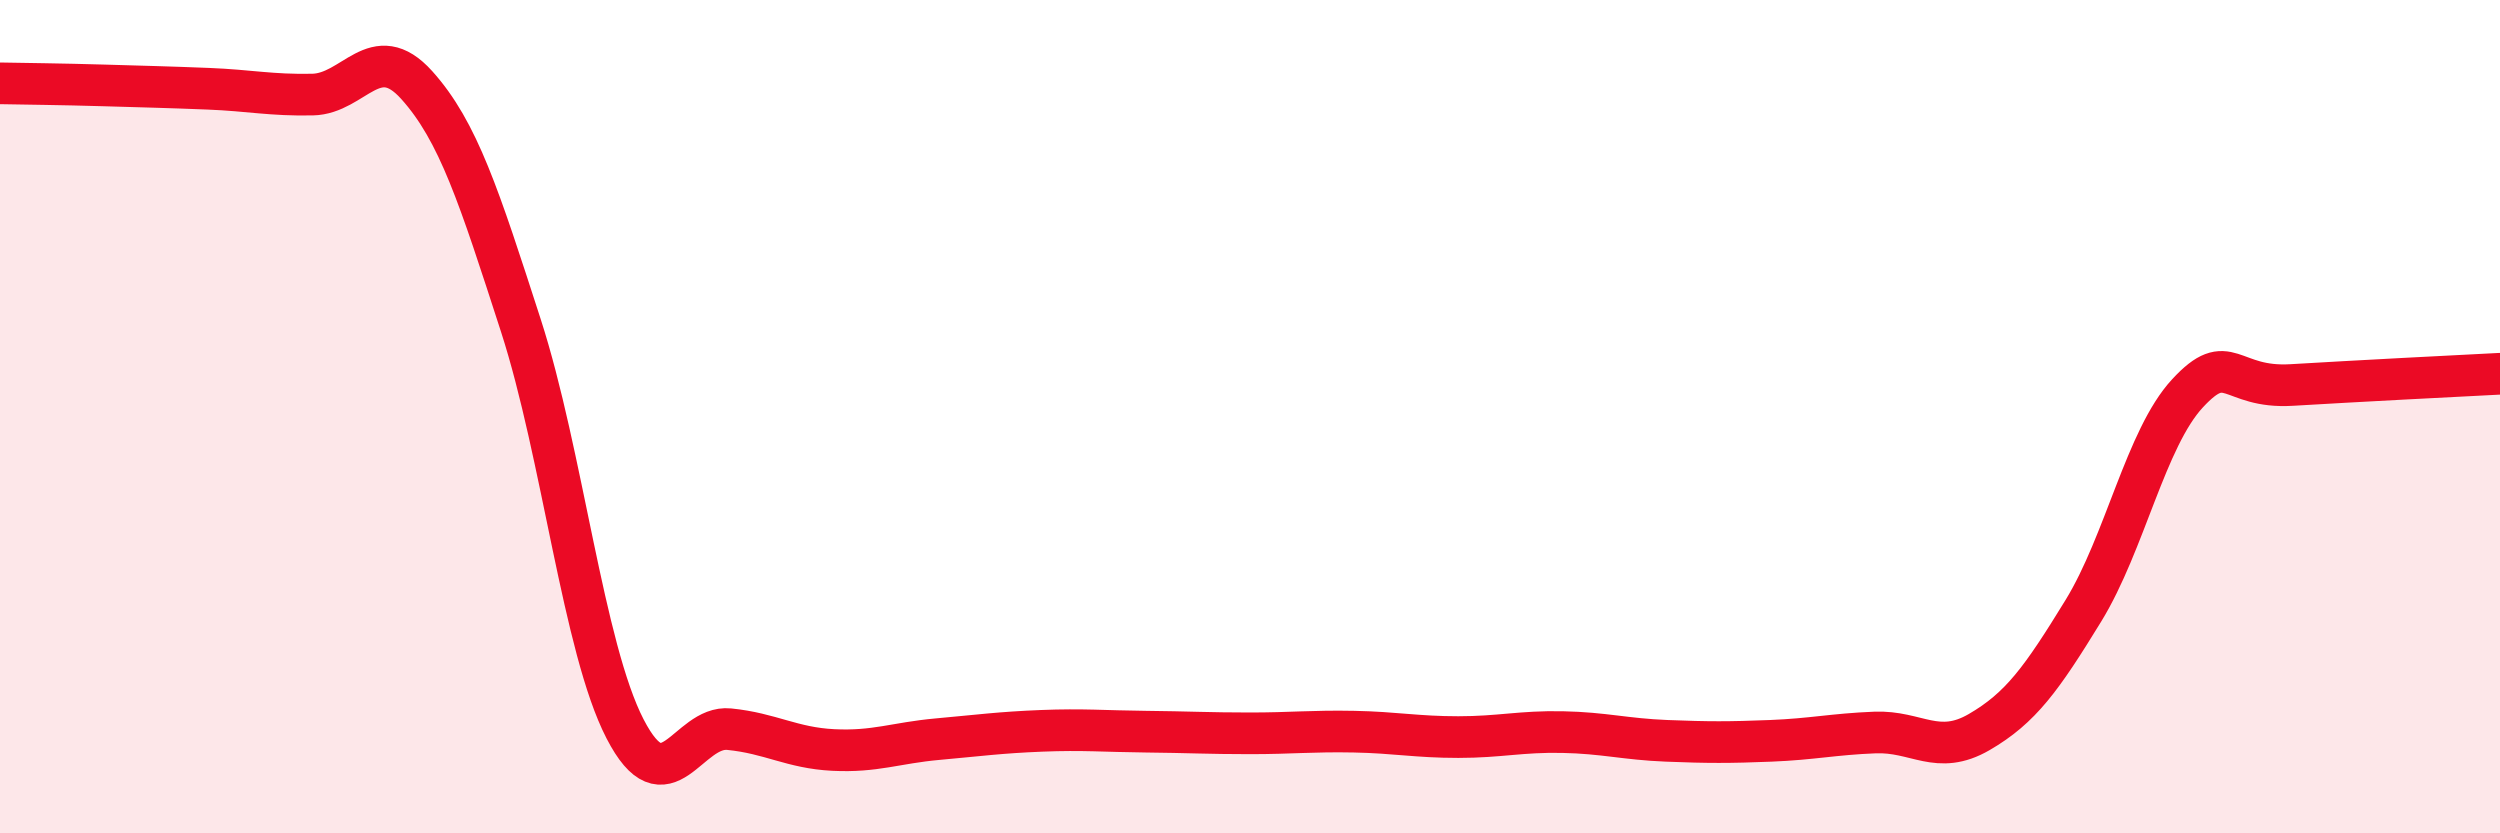
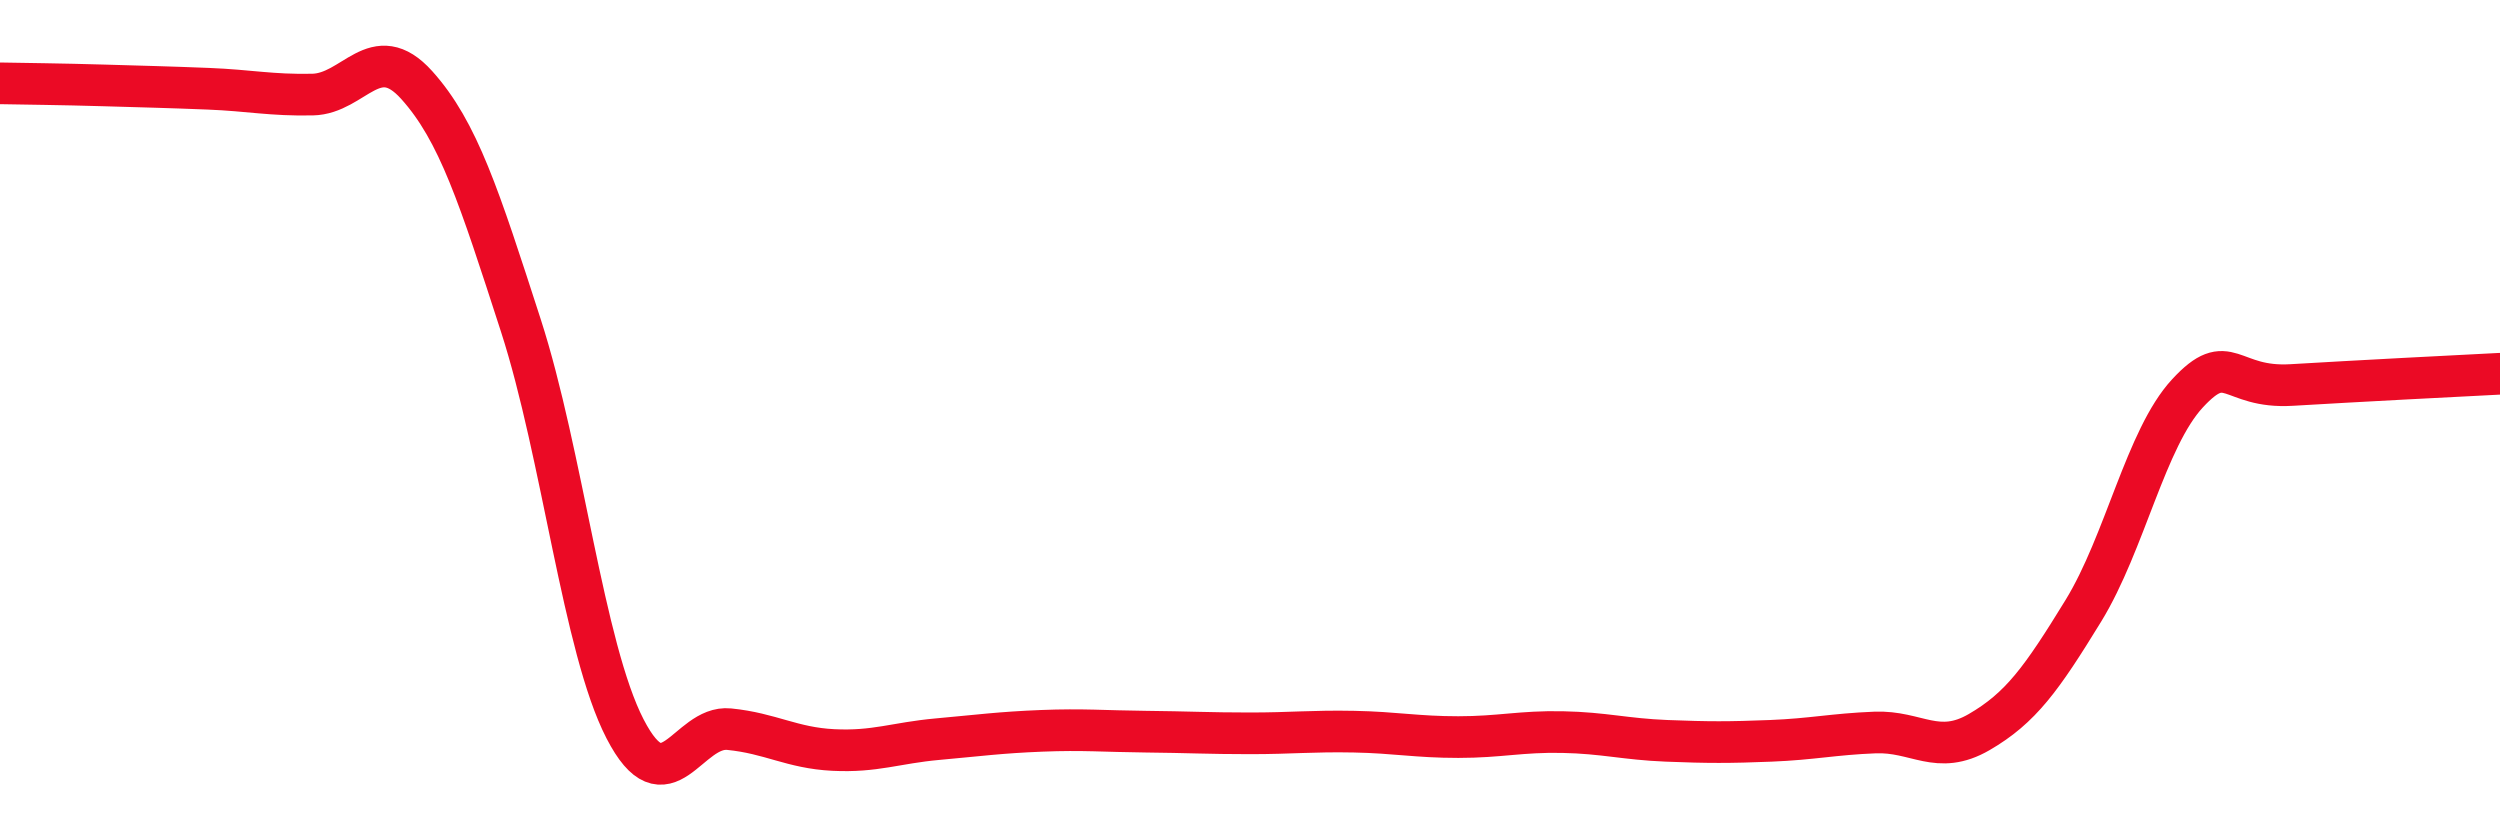
<svg xmlns="http://www.w3.org/2000/svg" width="60" height="20" viewBox="0 0 60 20">
-   <path d="M 0,2 C 0.5,2.01 1.5,2.02 2.5,2.05 C 3.5,2.08 4,2.09 5,2.13 C 6,2.17 6.5,2.29 7.5,2.27 C 8.5,2.25 9,0.93 10,2.04 C 11,3.15 11.5,4.72 12.5,7.81 C 13.5,10.9 14,15.55 15,17.49 C 16,19.43 16.5,17.4 17.5,17.5 C 18.5,17.6 19,17.95 20,18 C 21,18.05 21.5,17.83 22.5,17.74 C 23.5,17.65 24,17.58 25,17.54 C 26,17.5 26.5,17.55 27.5,17.56 C 28.5,17.57 29,17.6 30,17.6 C 31,17.6 31.5,17.54 32.5,17.56 C 33.5,17.58 34,17.69 35,17.69 C 36,17.69 36.5,17.55 37.5,17.57 C 38.5,17.59 39,17.74 40,17.78 C 41,17.82 41.5,17.82 42.5,17.78 C 43.5,17.74 44,17.62 45,17.58 C 46,17.54 46.5,18.15 47.5,17.57 C 48.5,16.99 49,16.29 50,14.66 C 51,13.03 51.5,10.52 52.5,9.44 C 53.5,8.36 53.5,9.33 55,9.24 C 56.5,9.15 59,9.02 60,8.97L60 20L0 20Z" fill="#EB0A25" opacity="0.1" stroke-linecap="round" stroke-linejoin="round" />
  <path d="M 0,2 C 0.5,2.01 1.5,2.02 2.5,2.05 C 3.5,2.08 4,2.09 5,2.13 C 6,2.17 6.5,2.29 7.5,2.27 C 8.5,2.25 9,0.93 10,2.04 C 11,3.15 11.5,4.72 12.5,7.81 C 13.5,10.9 14,15.55 15,17.49 C 16,19.43 16.5,17.4 17.5,17.5 C 18.5,17.6 19,17.95 20,18 C 21,18.05 21.5,17.83 22.5,17.74 C 23.5,17.65 24,17.58 25,17.54 C 26,17.5 26.5,17.55 27.5,17.56 C 28.5,17.57 29,17.6 30,17.6 C 31,17.6 31.5,17.54 32.5,17.56 C 33.5,17.58 34,17.69 35,17.69 C 36,17.69 36.5,17.55 37.5,17.57 C 38.5,17.59 39,17.74 40,17.78 C 41,17.82 41.5,17.82 42.5,17.78 C 43.5,17.74 44,17.62 45,17.58 C 46,17.54 46.5,18.15 47.5,17.57 C 48.5,16.99 49,16.29 50,14.66 C 51,13.03 51.5,10.52 52.5,9.44 C 53.5,8.36 53.5,9.33 55,9.24 C 56.5,9.15 59,9.02 60,8.97" stroke="#EB0A25" stroke-width="1" fill="none" stroke-linecap="round" stroke-linejoin="round" />
</svg>